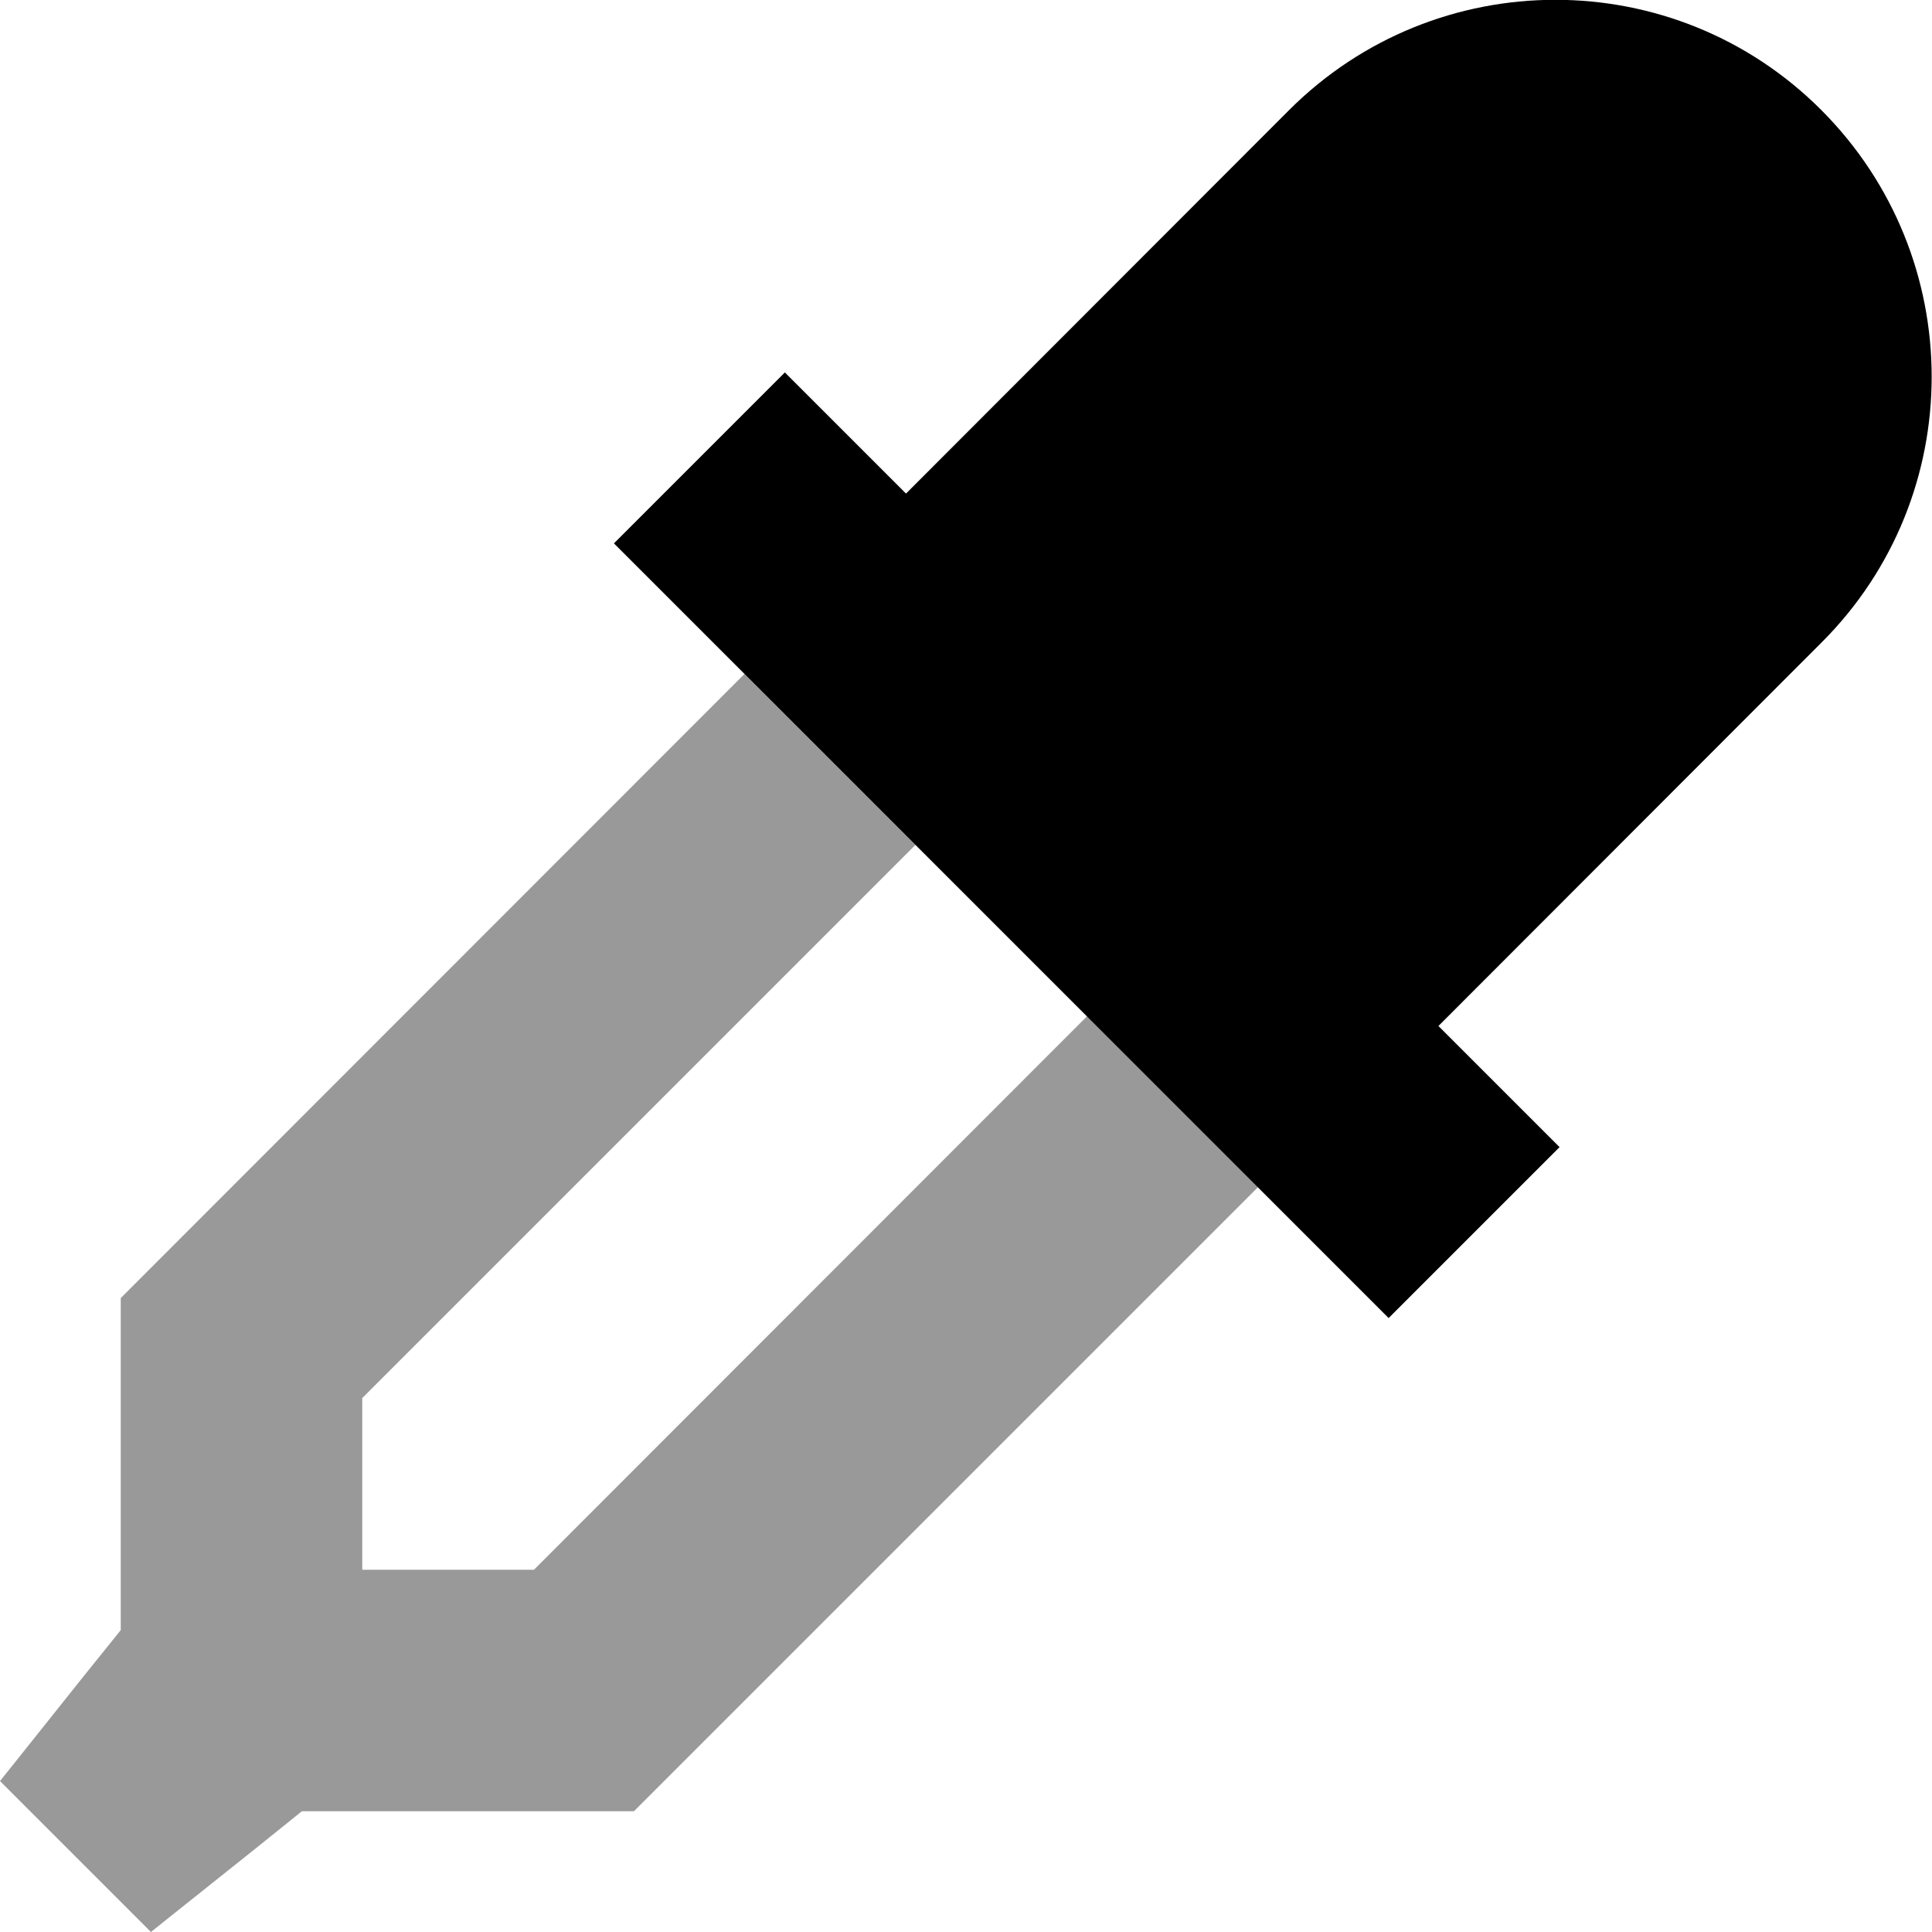
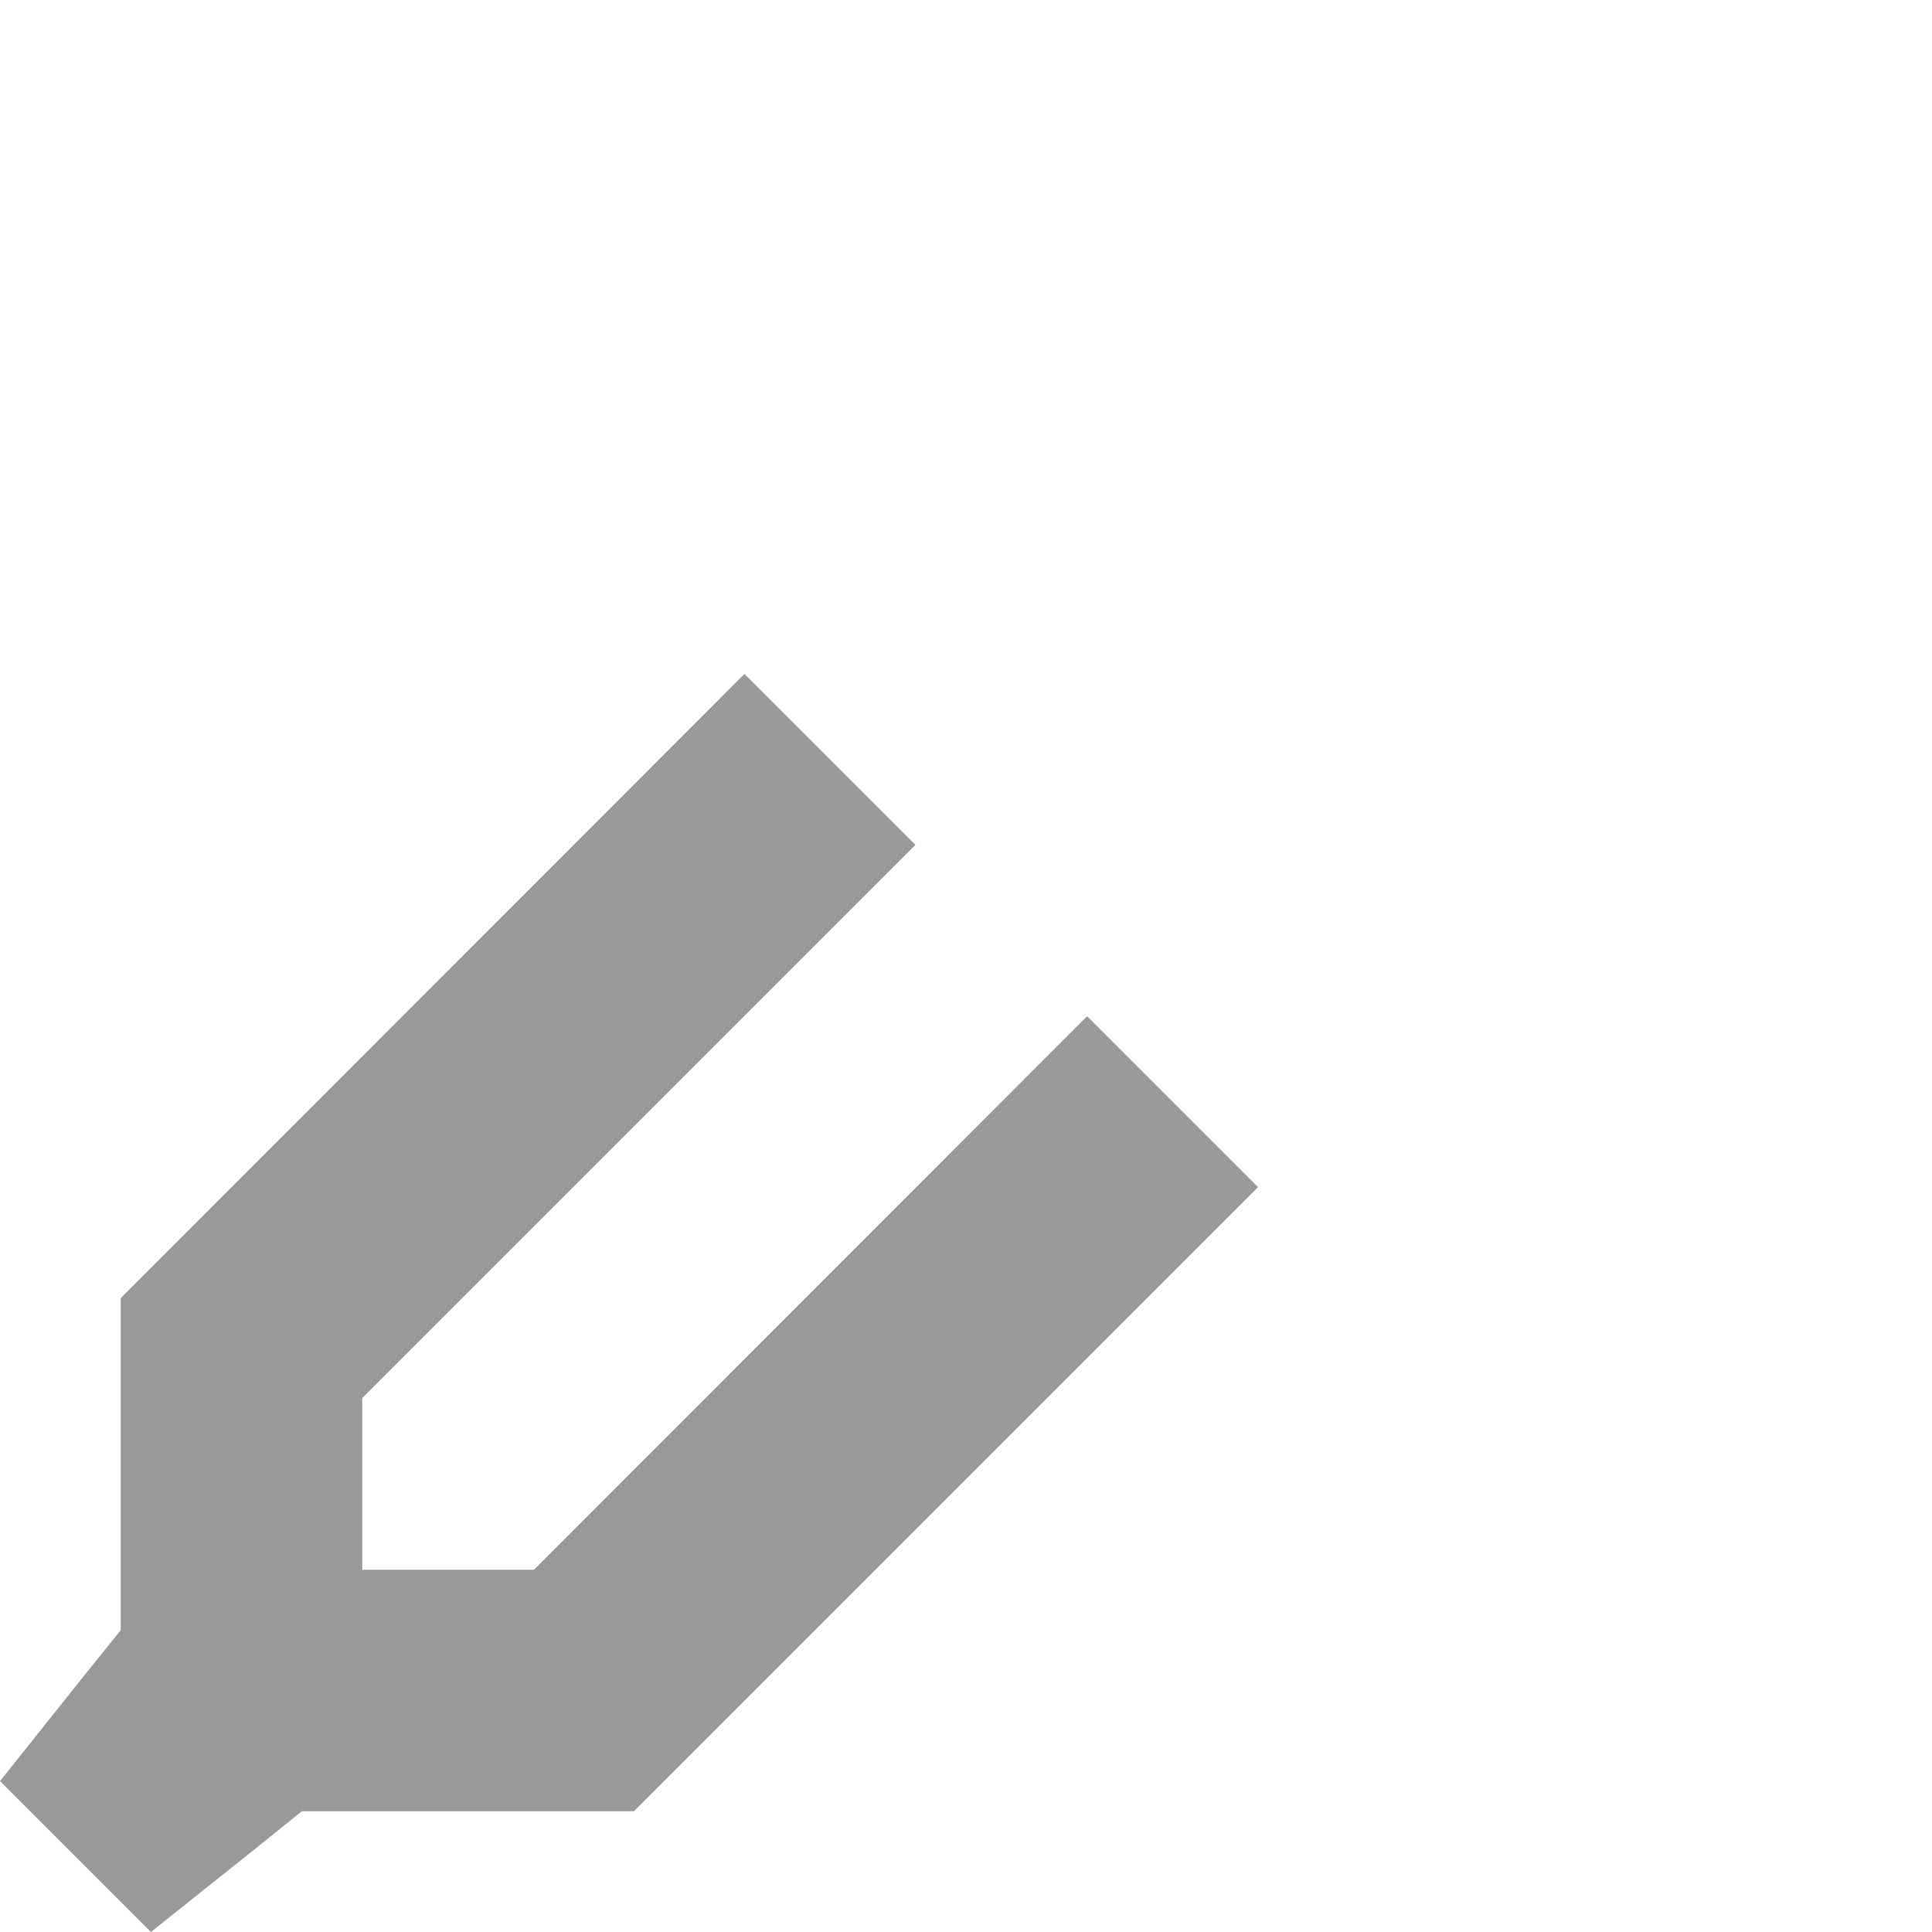
<svg xmlns="http://www.w3.org/2000/svg" viewBox="0 0 512 512">
  <defs>
    <style>.fa-secondary{opacity:.4}</style>
  </defs>
  <path class="fa-secondary" d="M0 472l40 40 5-4 22.7-18.1L80 480l88 0L333.4 314.6l-45.3-45.3L141.5 416 96 416l0-45.5L242.6 223.9l-45.3-45.3L32 344l0 88-9.9 12.3L4 467l-4 5z" />
-   <path class="fa-primary" d="M240.1 130.8L341.6 29.2c39-39 102.2-39 141.1 0s39 102.2 0 141.1L381.2 271.9l9.4 9.4L413.3 304 368 349.3l-22.6-22.6-160-160L162.7 144 208 98.7l22.6 22.6 9.4 9.4z" />
</svg>